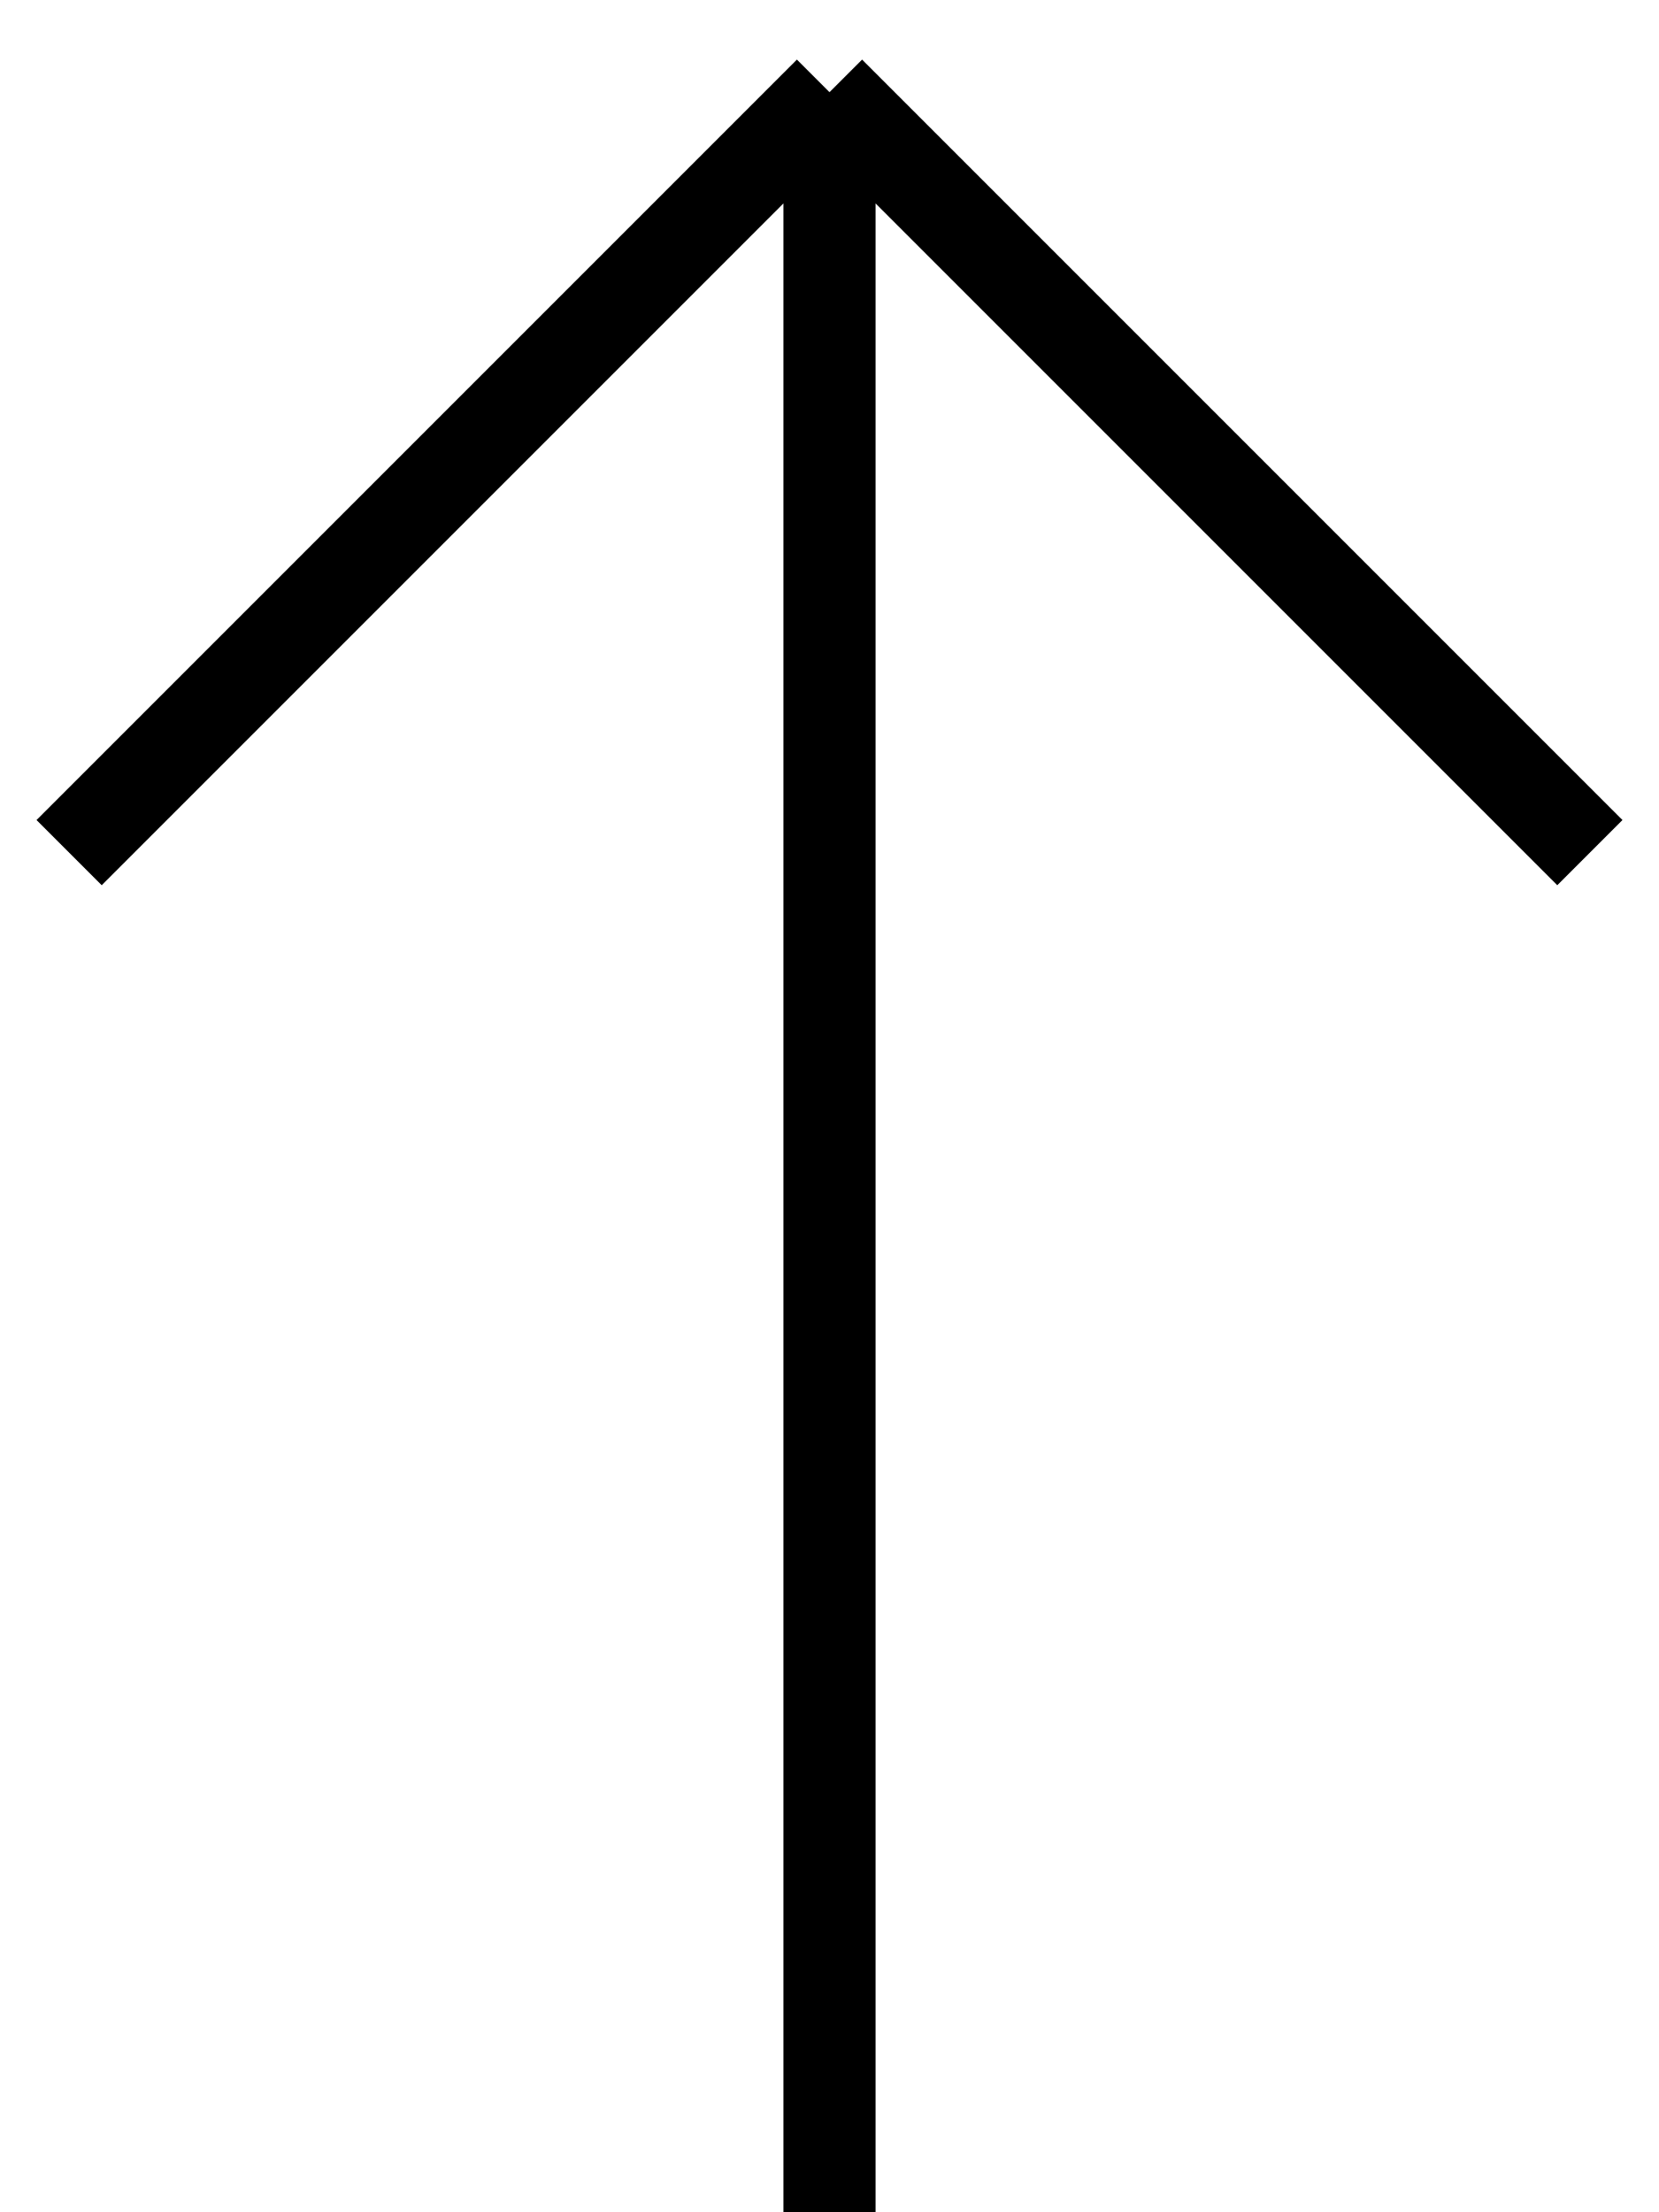
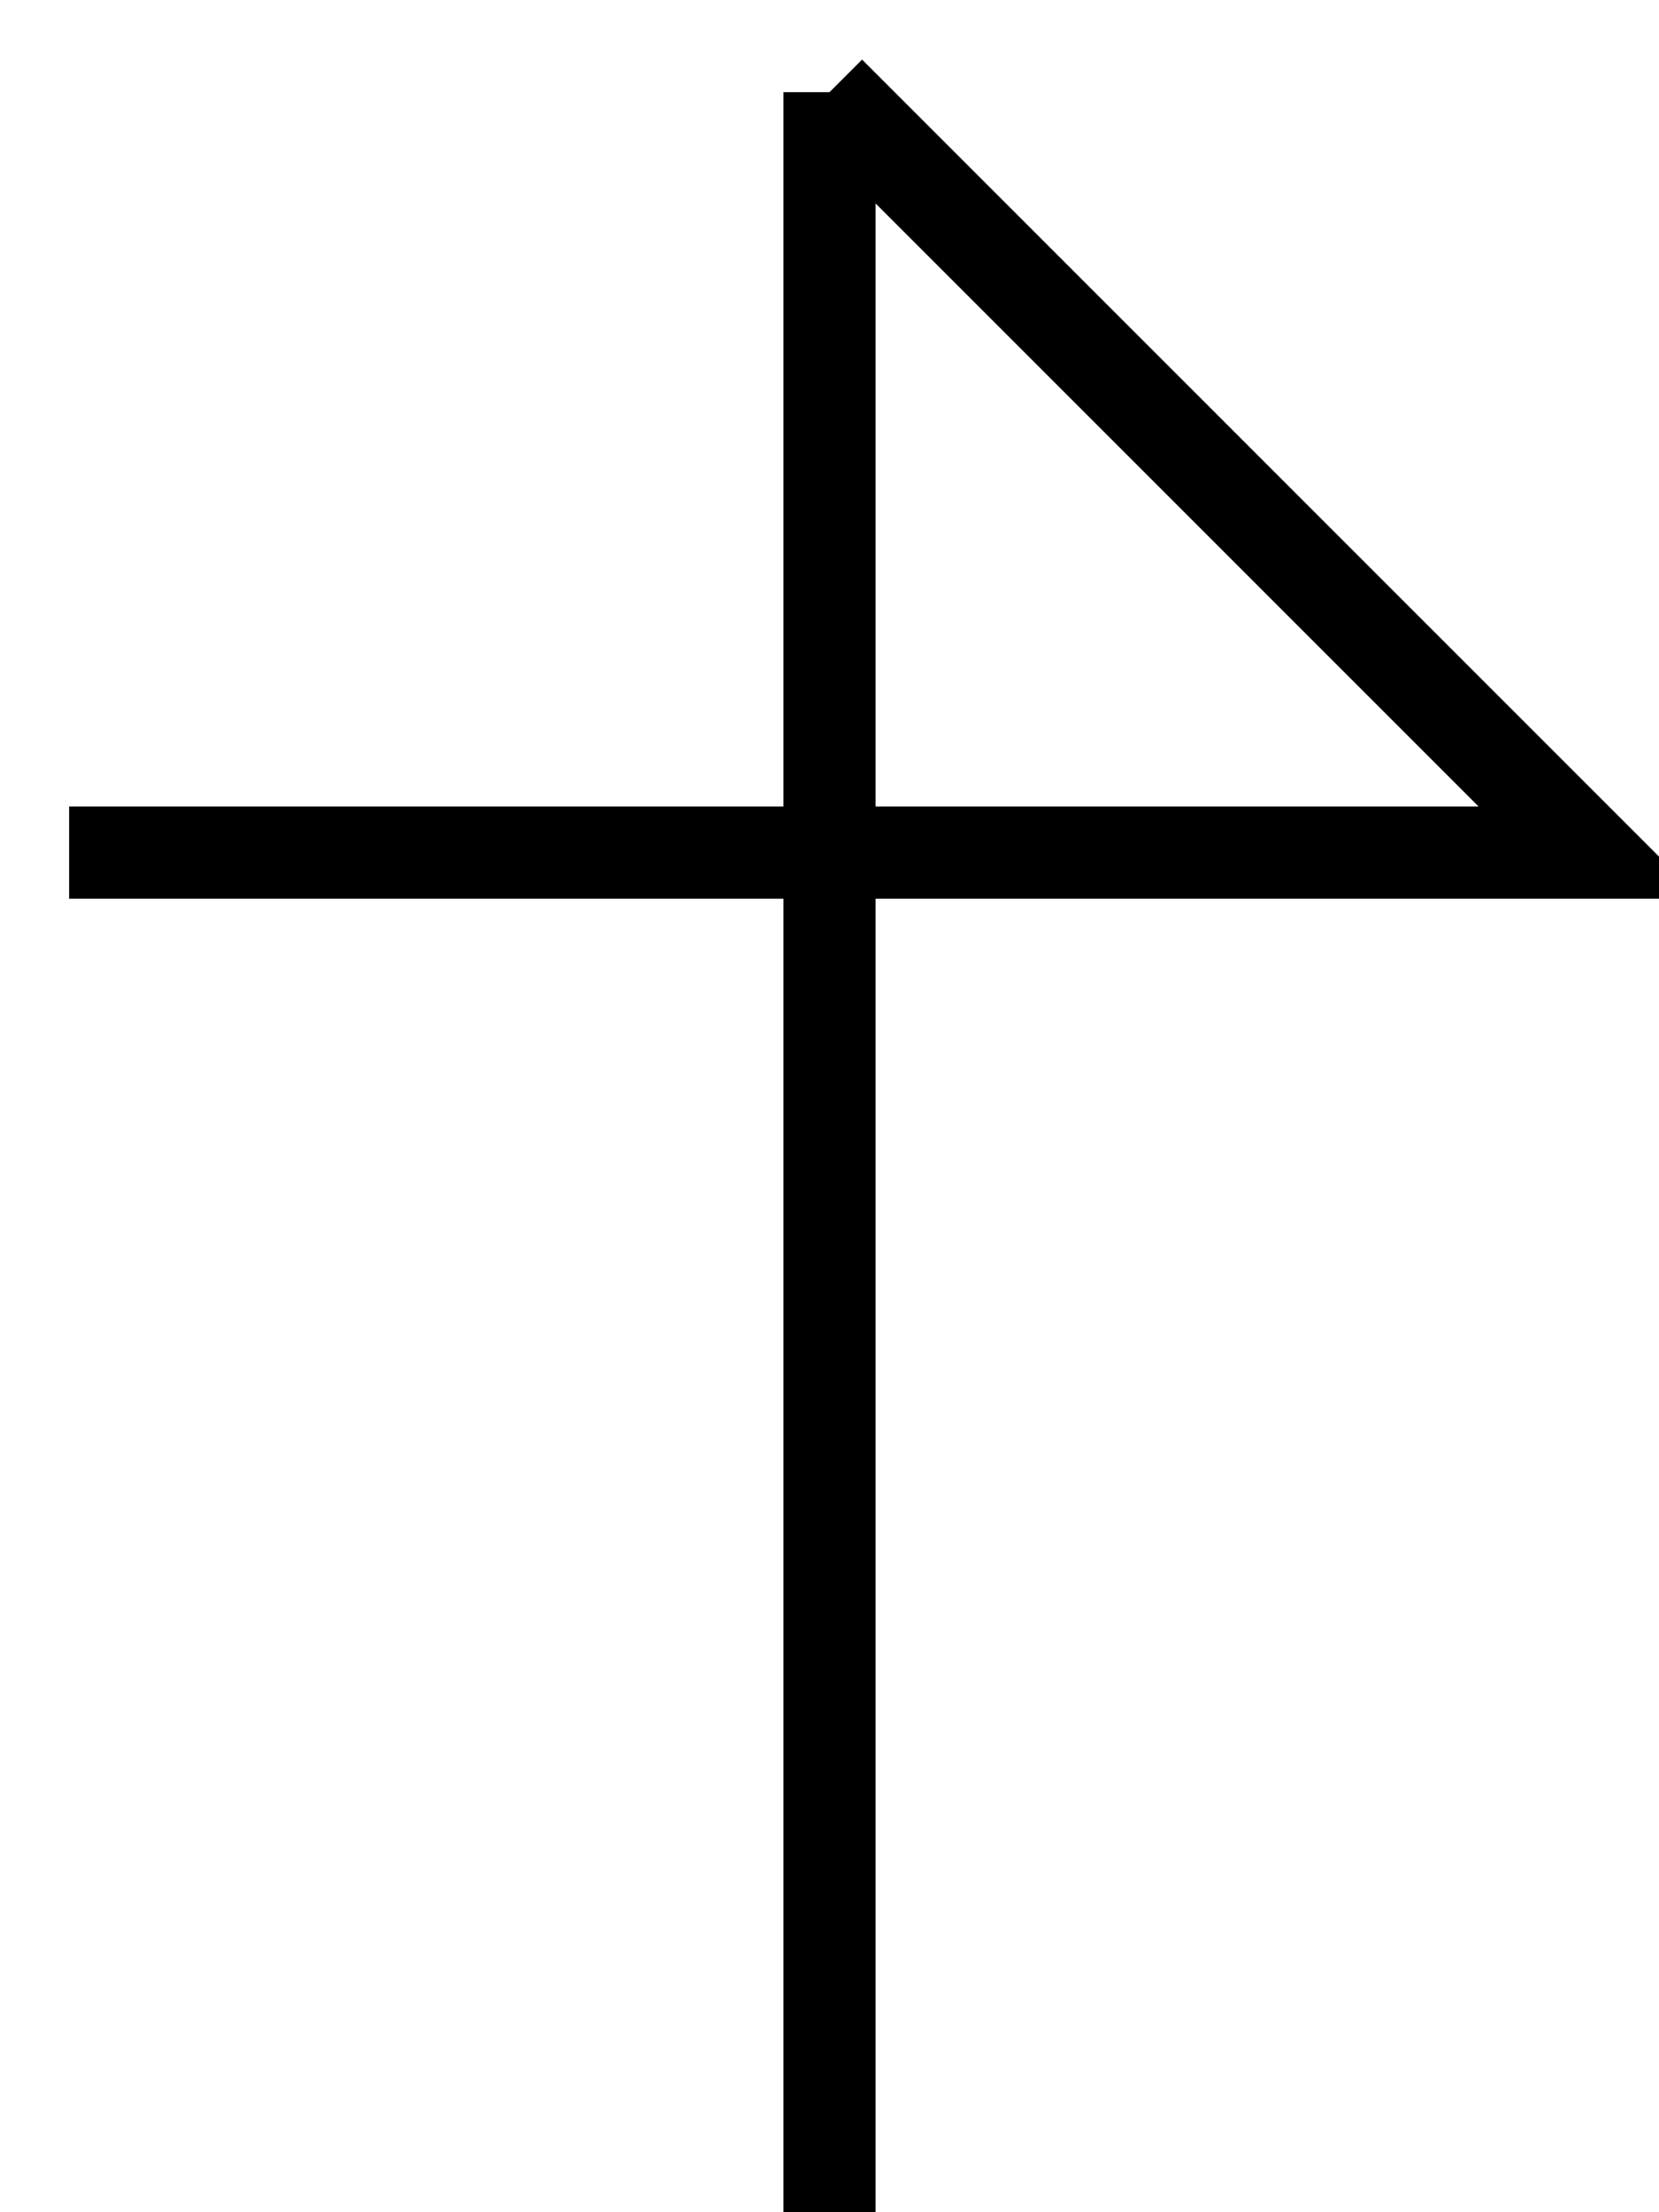
<svg xmlns="http://www.w3.org/2000/svg" width="36" height="48" viewBox="0 0 36 48" fill="none">
-   <path d="M18 48V2M18 2L34.5 18.5M18 2L1.5 18.5" stroke="black" stroke-width="2" />
+   <path d="M18 48V2M18 2L34.5 18.5L1.5 18.5" stroke="black" stroke-width="2" />
</svg>